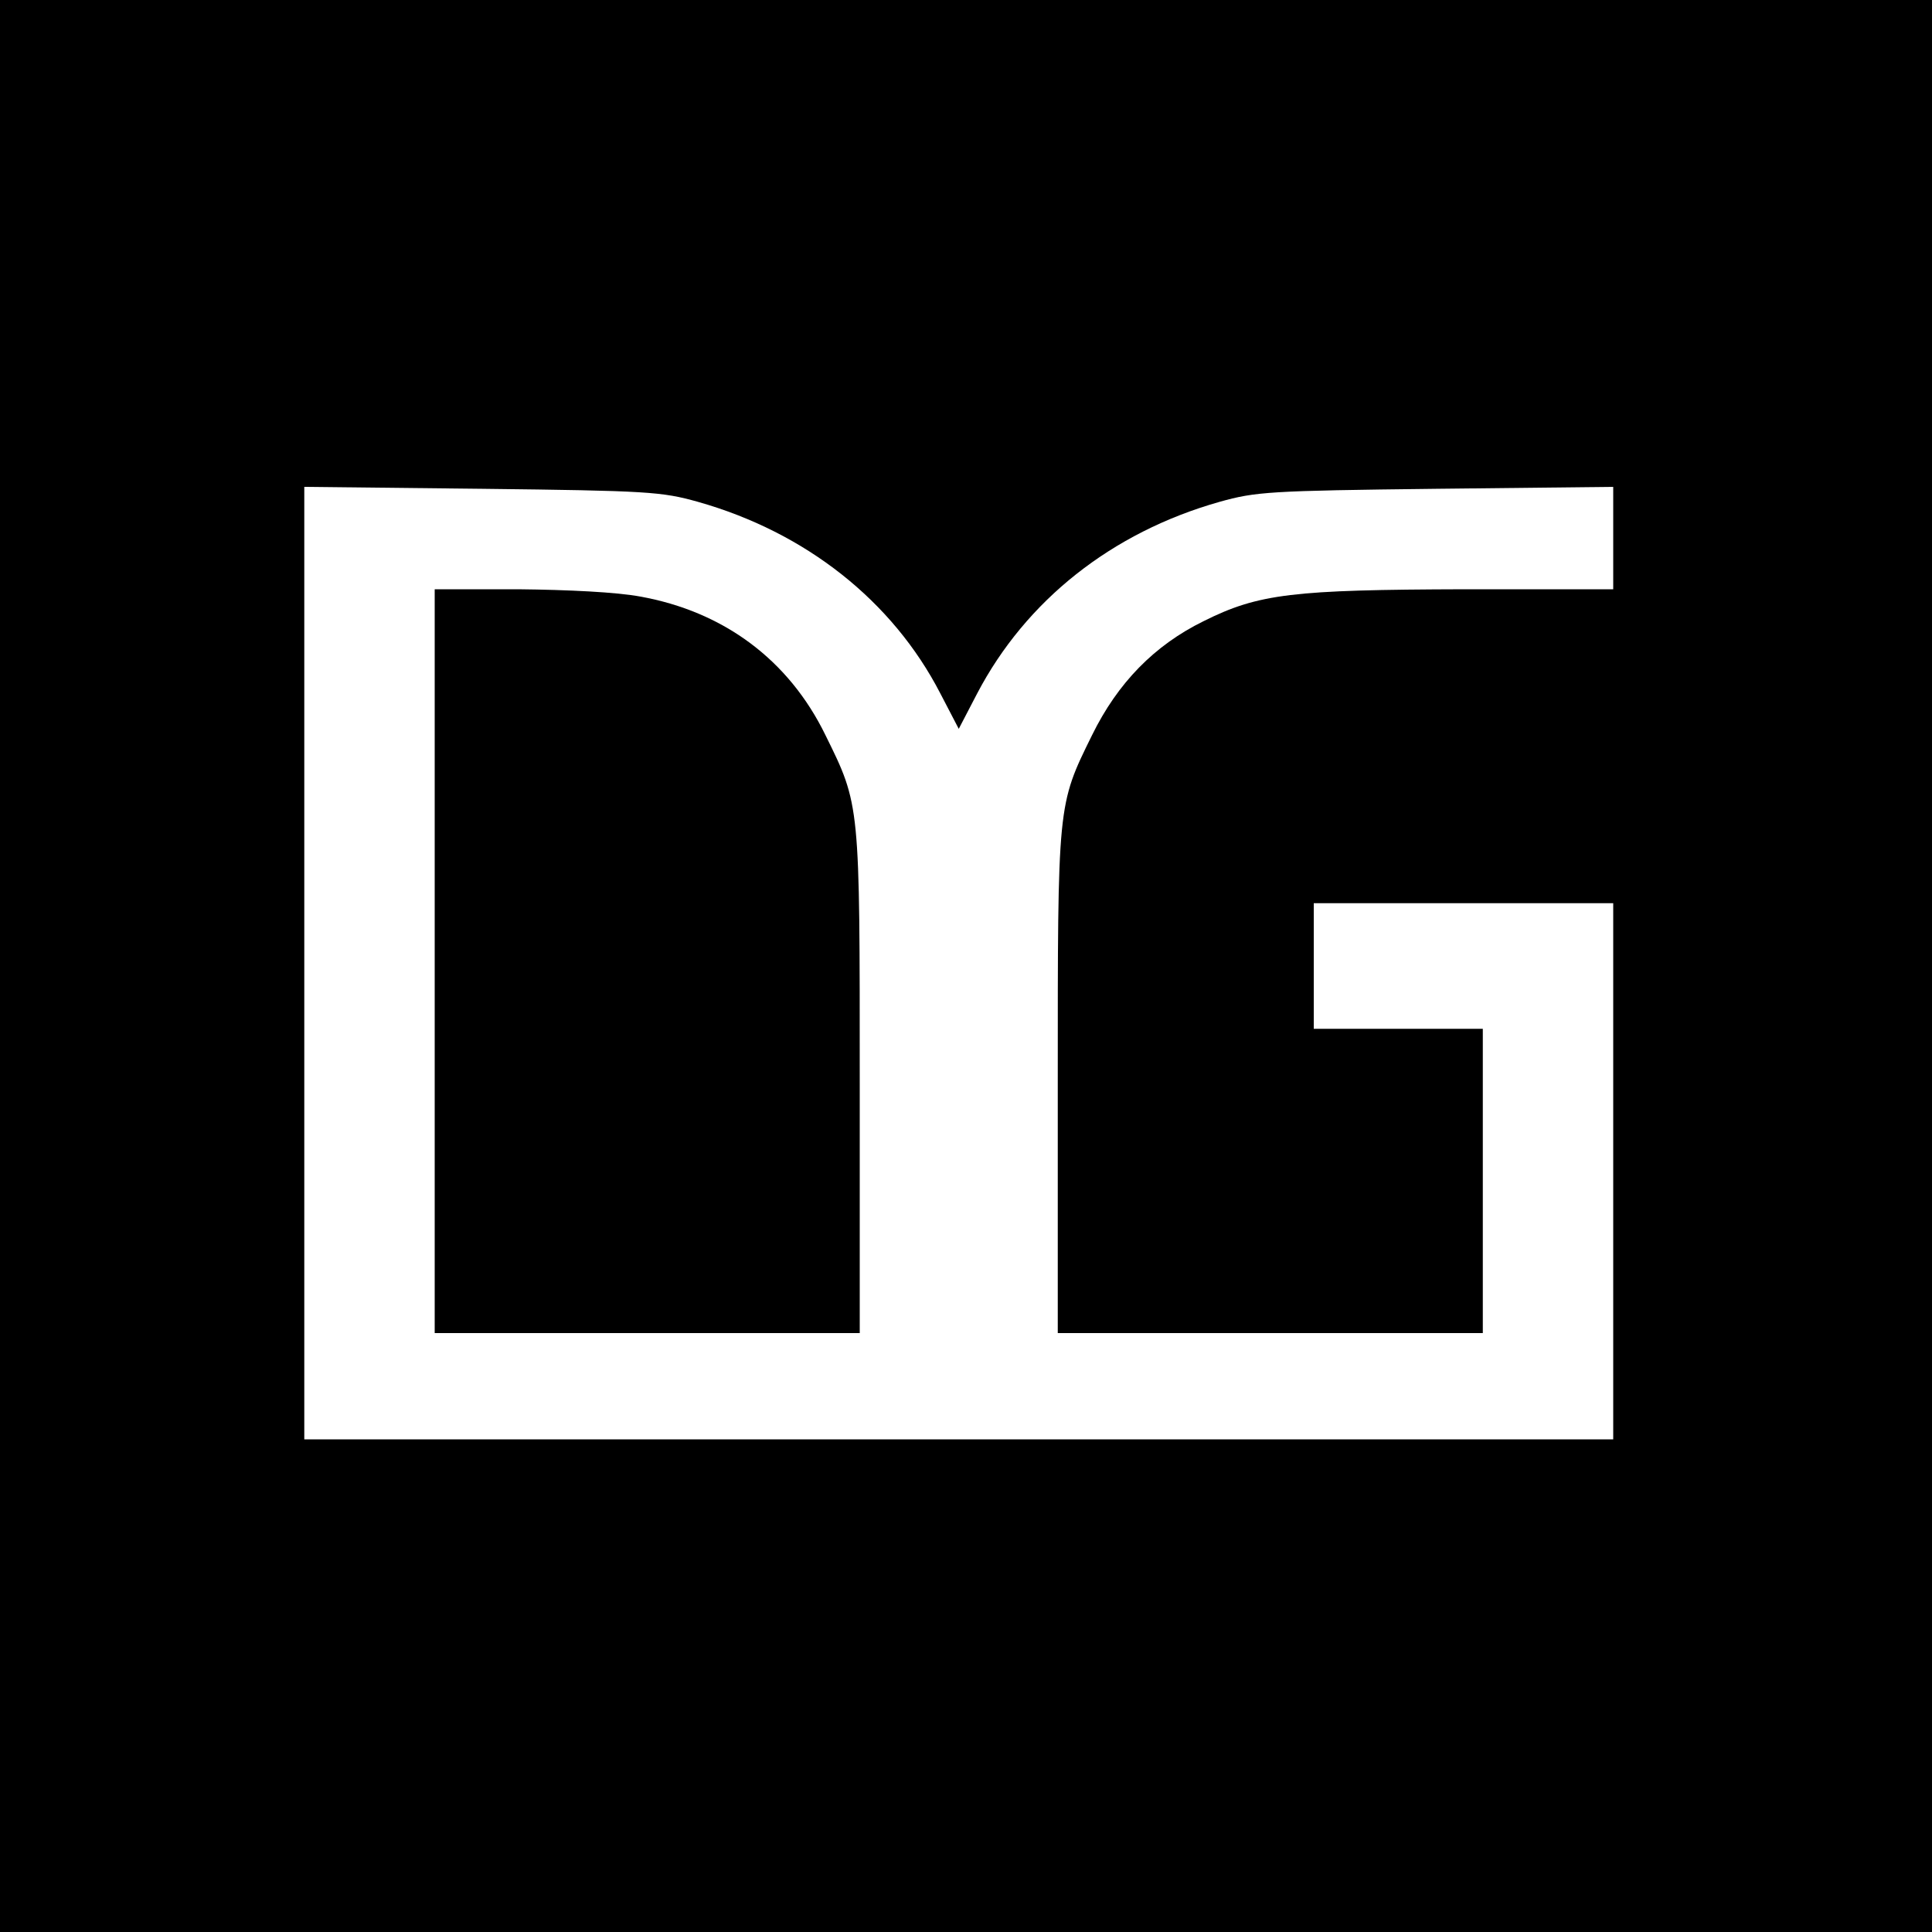
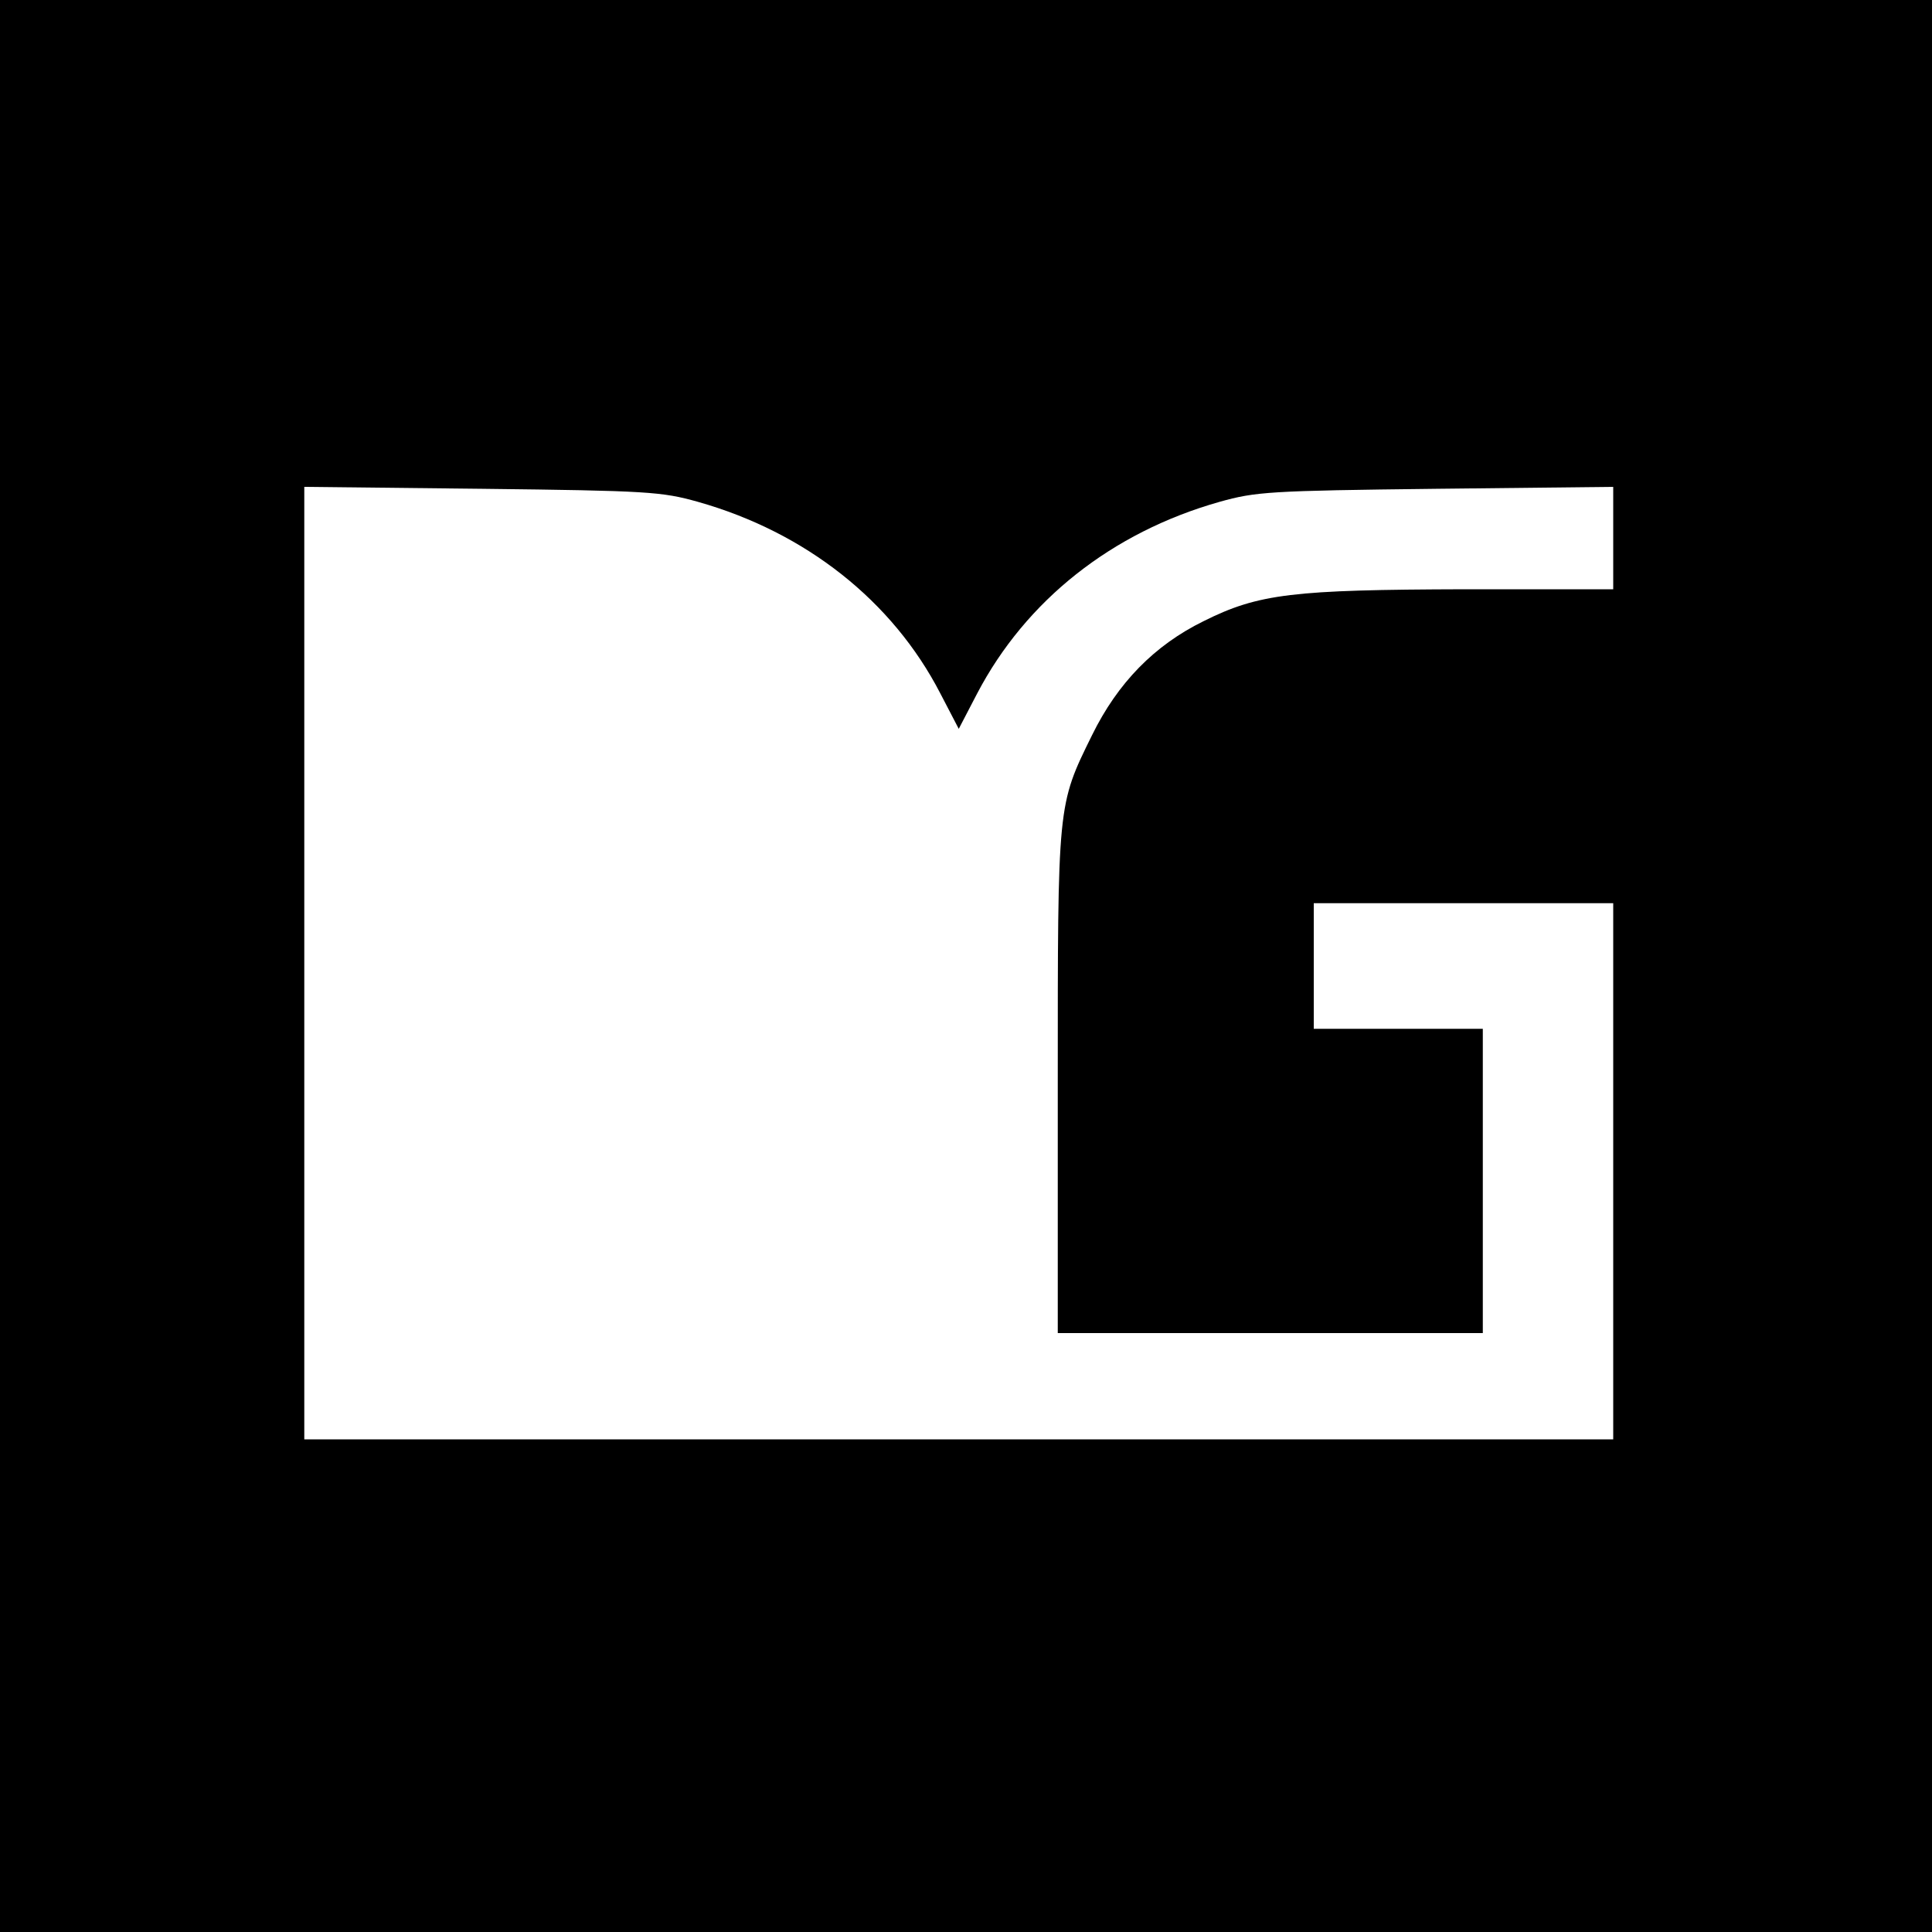
<svg xmlns="http://www.w3.org/2000/svg" version="1.0" width="400pt" height="400pt" viewBox="0 0 400 400" preserveAspectRatio="xMidYMid meet">
  <g transform="translate(0,400) scale(0.1,-0.1)" fill="#000000" stroke="none">
    <path d="M0 2000 l0 -2000 2000 0 2000 0 0 2000 0 2000 -2000 0 -2000 0 0 -2000z m1445 961 c223 -63 403 -205 502 -397 l38 -73 38 73 c101 193 279 334 502 397 75 21 103 23 448 27 l367 4 0 -106 0 -106 -307 0 c-356 -1 -427 -9 -541 -66 -102 -50 -178 -128 -231 -236 -72 -146 -71 -140 -71 -720 l0 -518 440 0 440 0 0 315 0 315 -175 0 -175 0 0 130 0 130 310 0 310 0 0 -555 0 -555 -1355 0 -1355 0 0 986 0 986 368 -4 c344 -4 372 -6 447 -27z" />
-     <path d="M900 2010 l0 -770 440 0 440 0 0 518 c0 580 1 574 -71 720 -76 156 -211 256 -384 287 -48 9 -149 14 -252 15 l-173 0 0 -770z" />
  </g>
</svg>